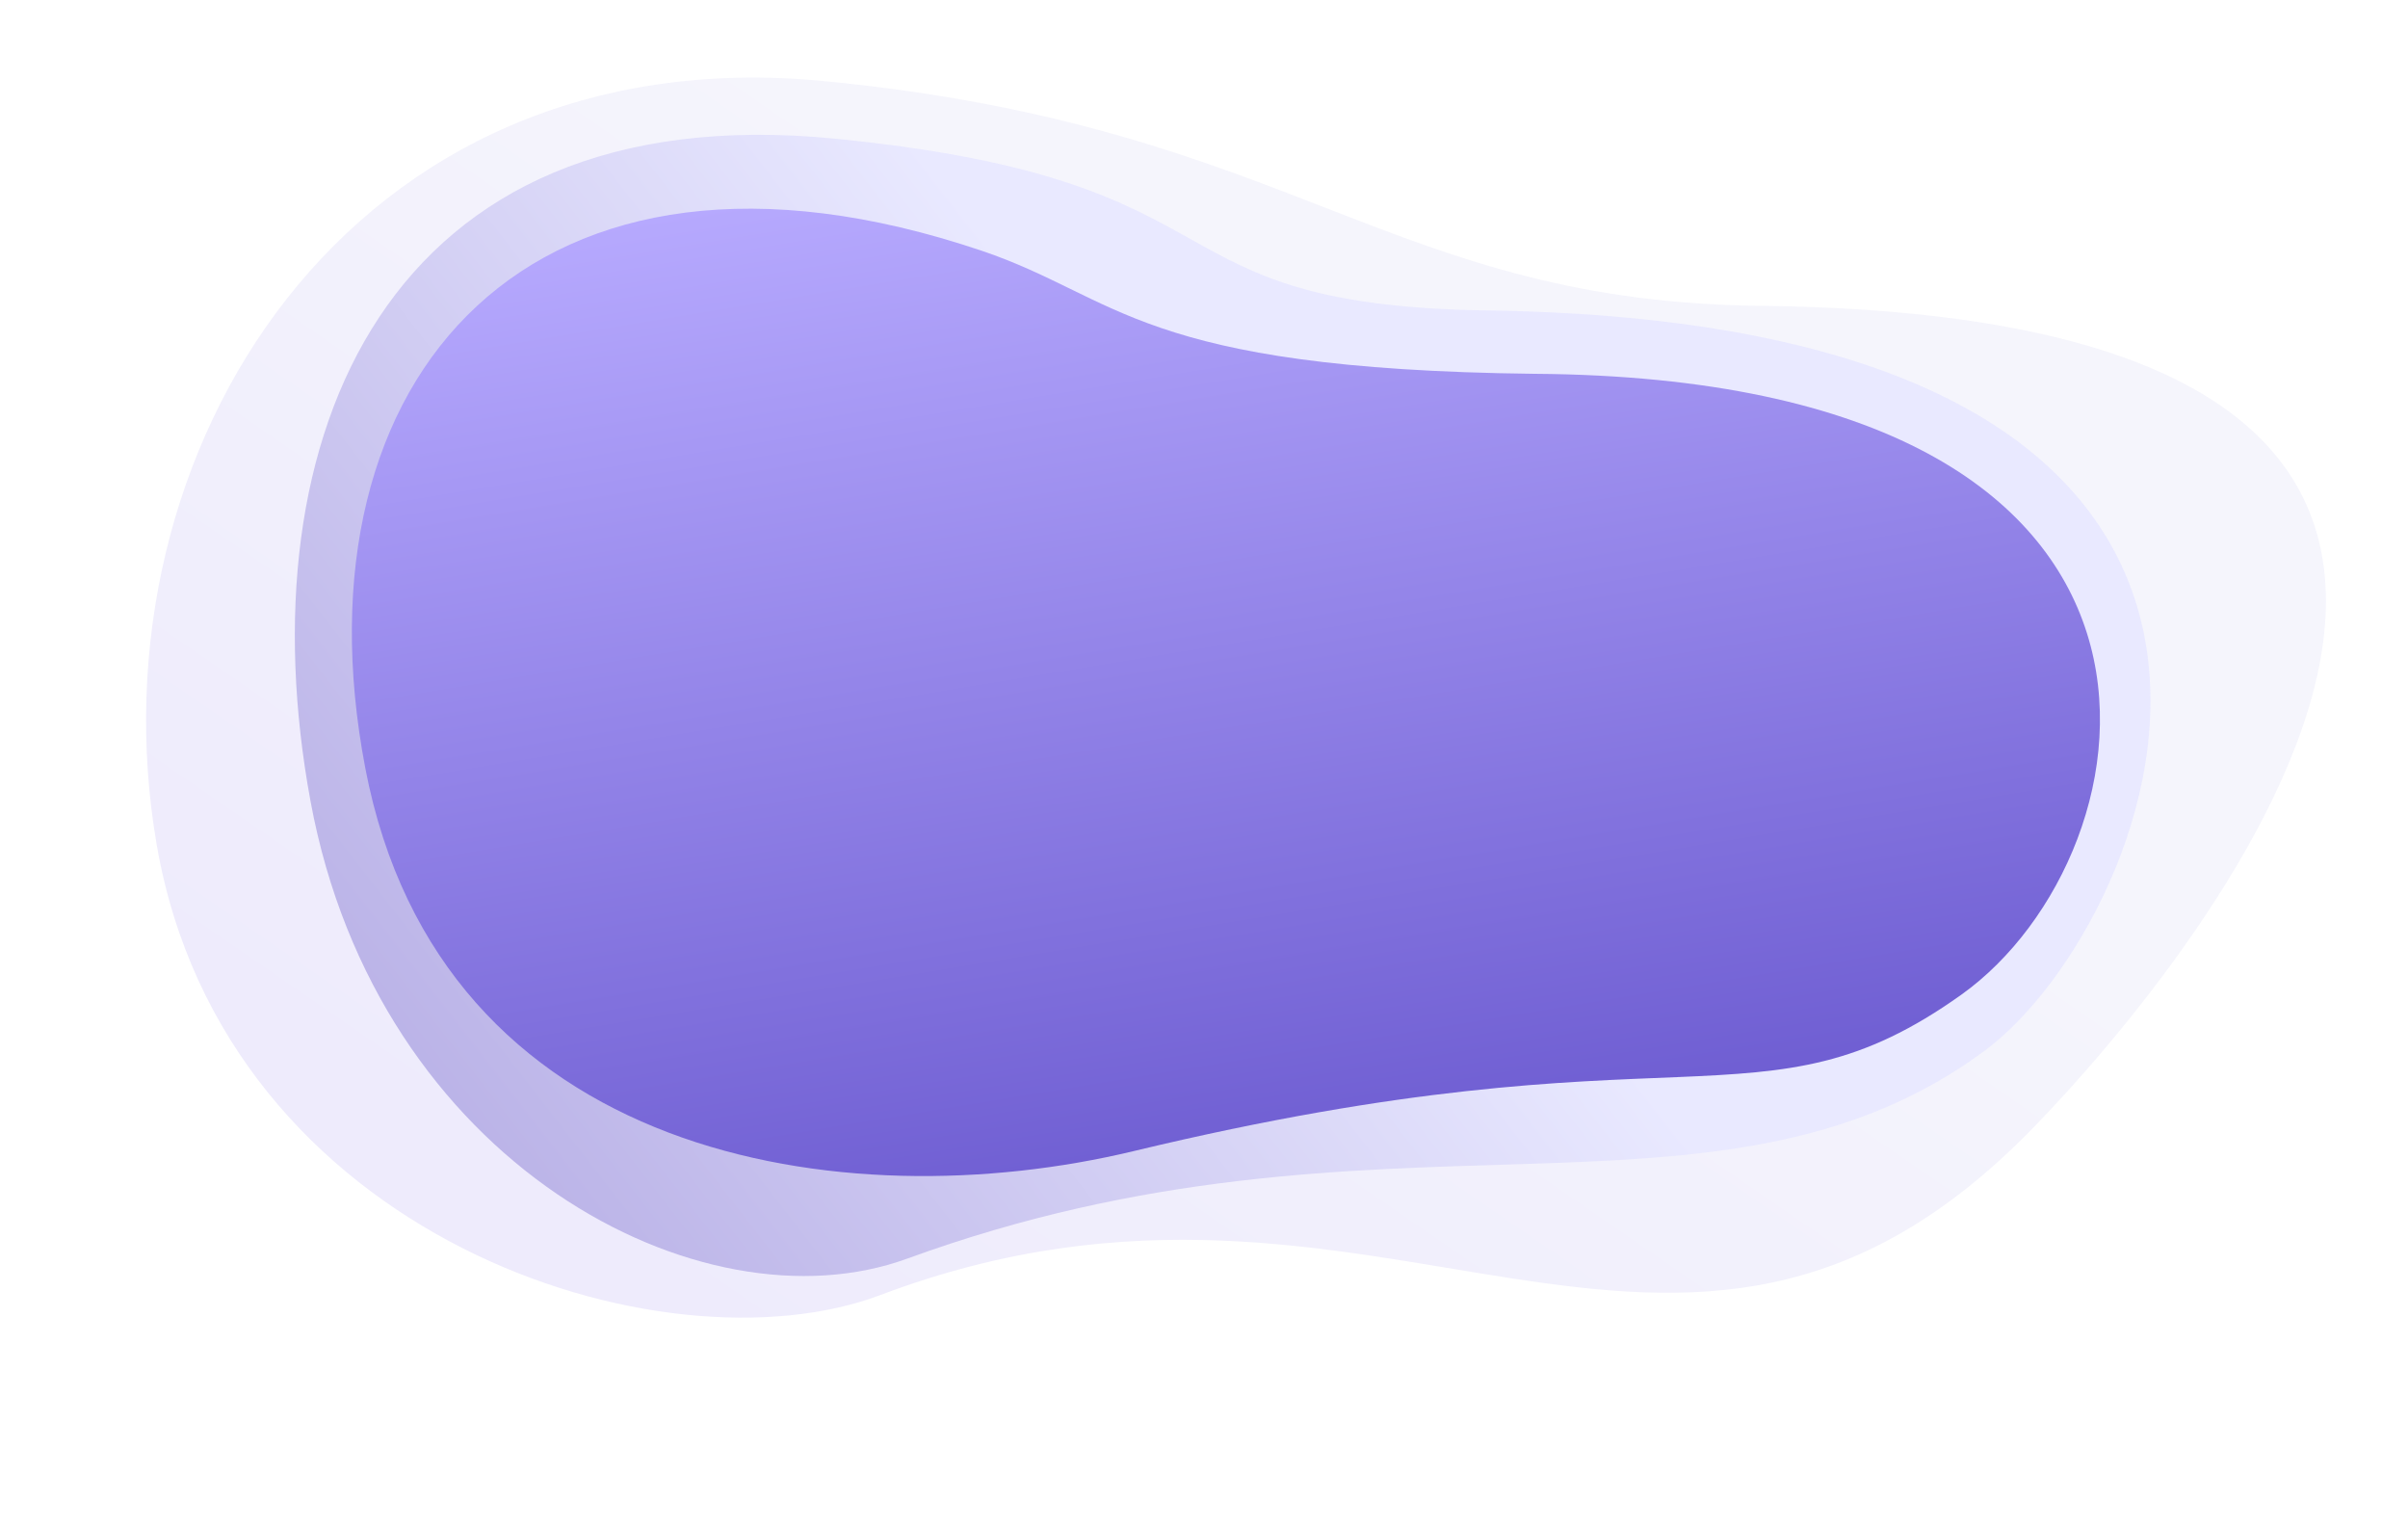
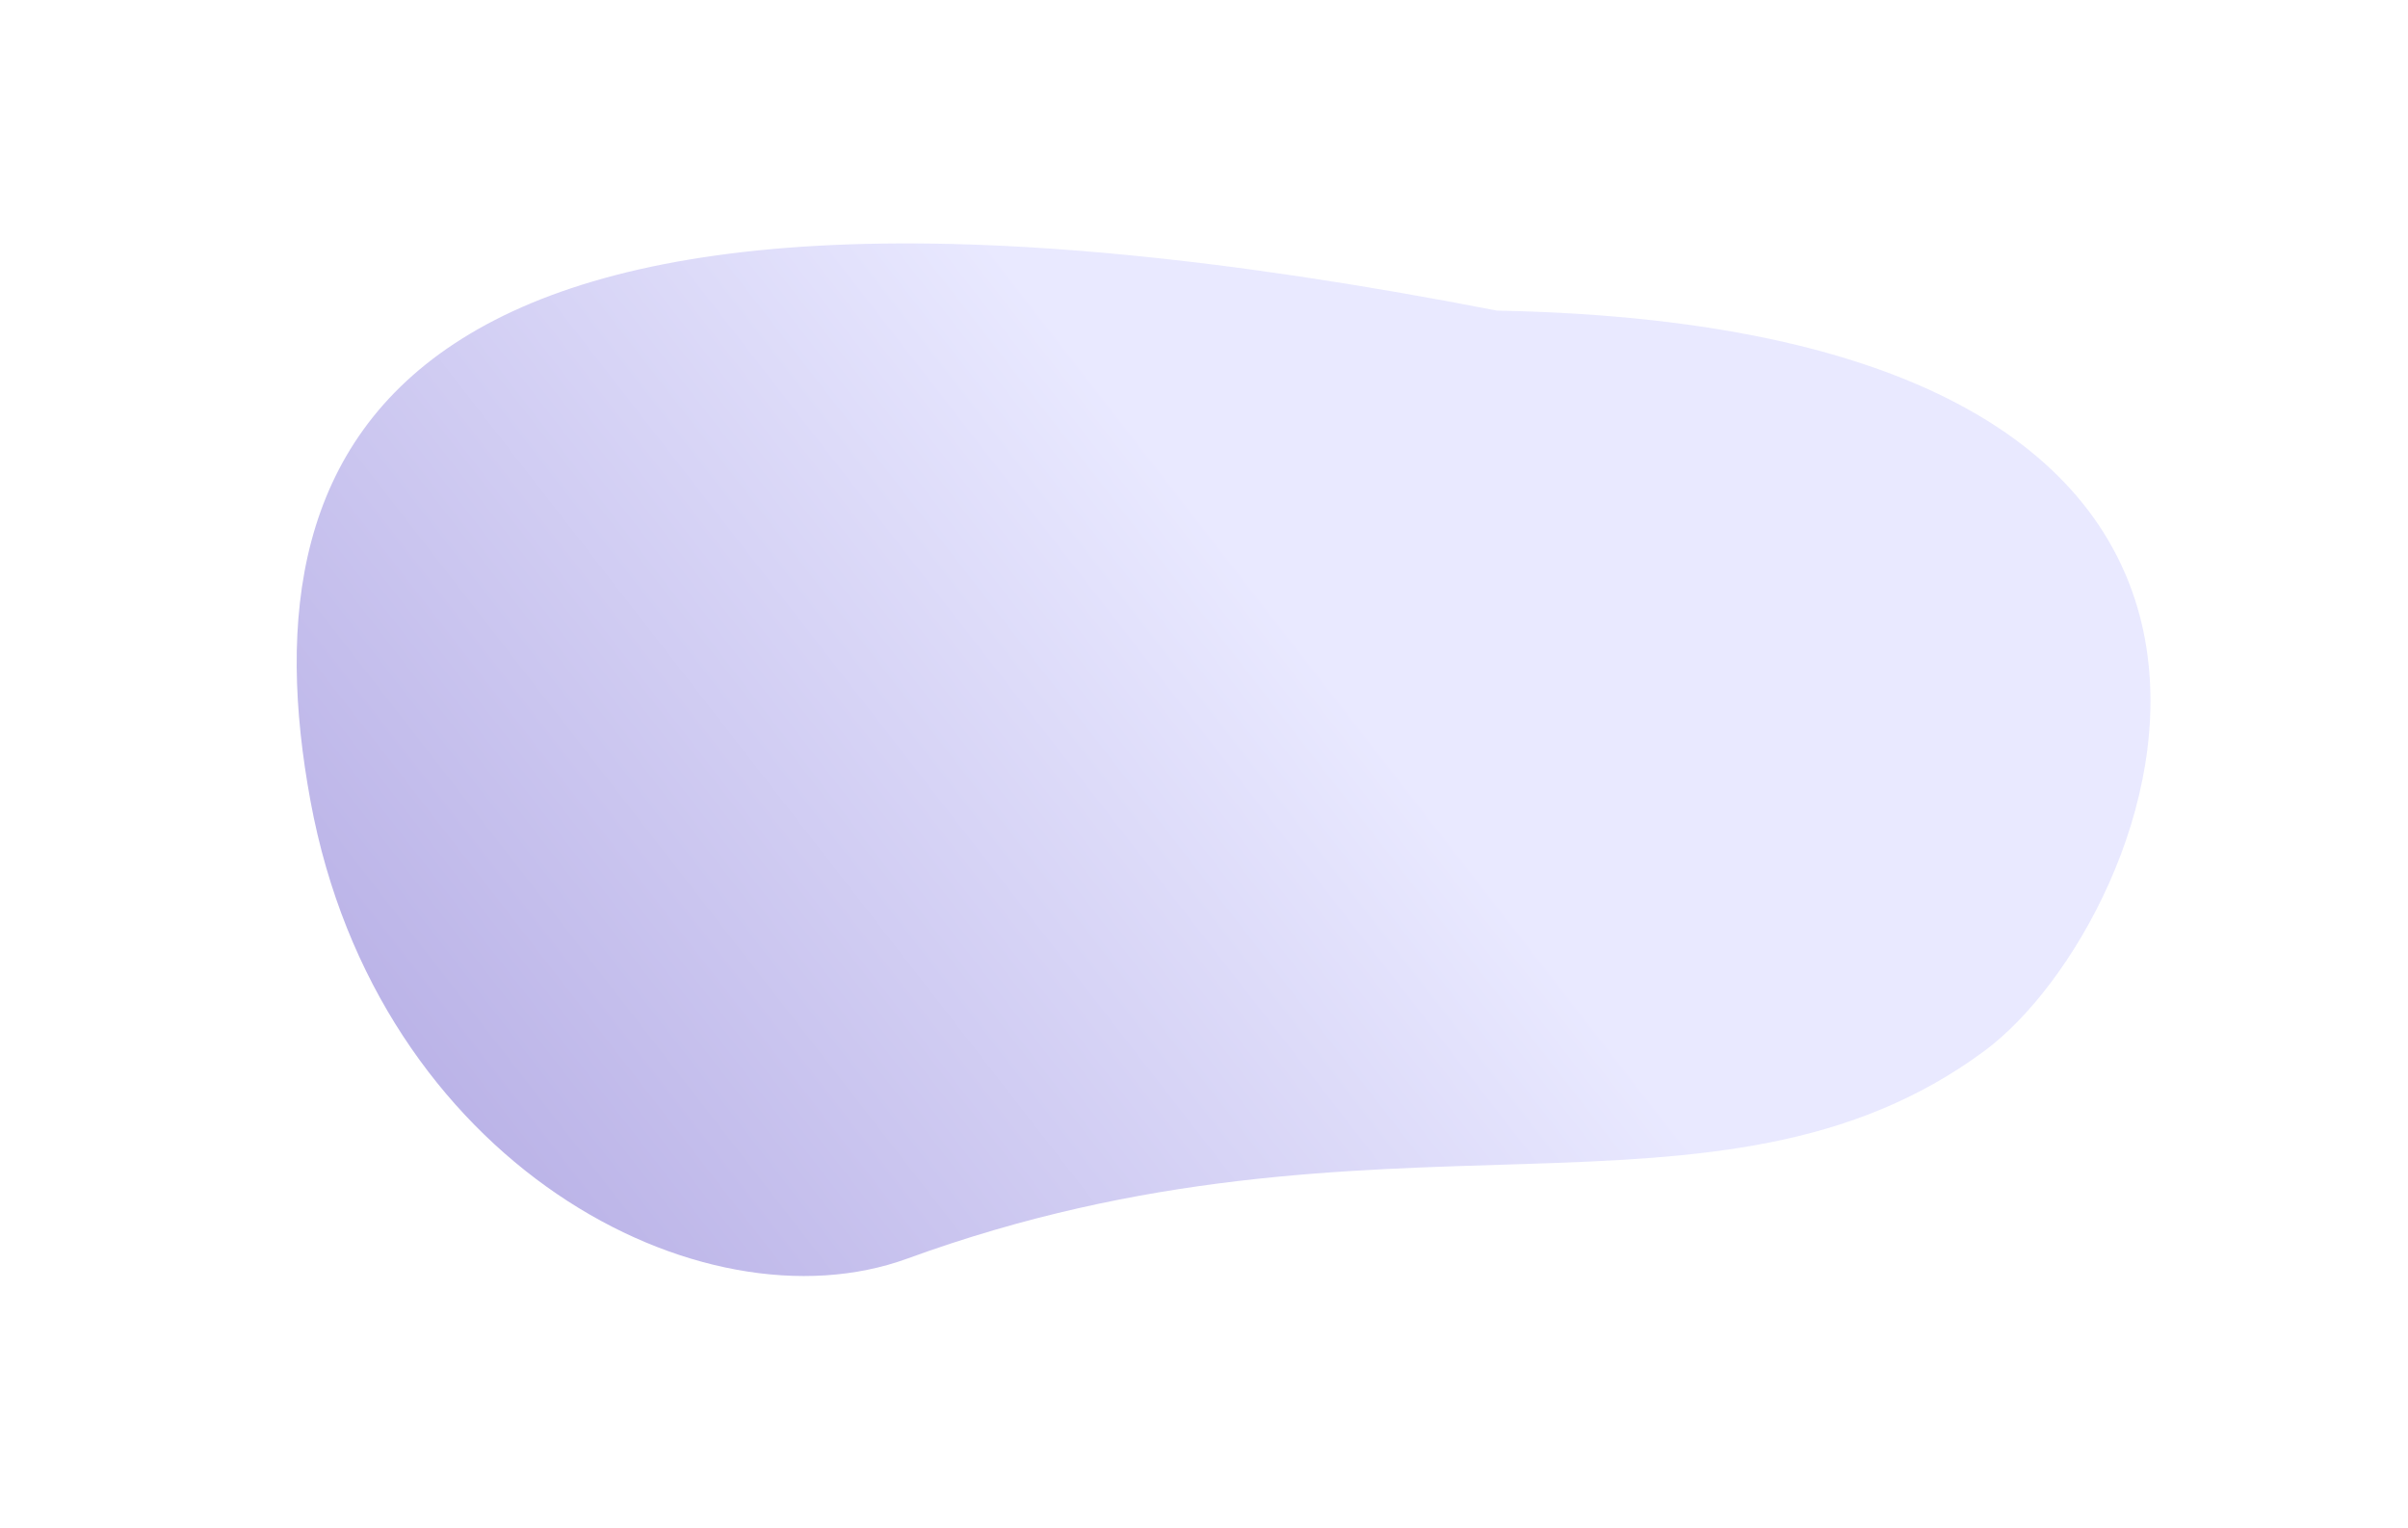
<svg xmlns="http://www.w3.org/2000/svg" width="1732" height="1099" viewBox="0 0 1732 1099" fill="none">
-   <path d="M1462.28 811.131C1581.44 688.743 1958.01 230.609 1272.45 220.002C997.948 218.56 933.981 91.514 592.822 58.319C251.663 25.124 63.85 325.018 112.734 607.573C161.619 890.127 476.747 990.354 633.388 931.202C994.136 794.973 1205.03 1075.35 1462.28 811.131Z" fill="url(#paint0_linear_2573_33714)" />
-   <path d="M1427.27 755.767C1553.66 662.416 1725.64 235.742 1076.67 223.351C816.838 220.976 908.092 130.077 600.534 99.711C277.406 67.807 175.245 315.319 223.326 576.011C271.407 836.704 504.675 959.005 652.561 905.066C993.145 780.841 1235.07 897.725 1427.27 755.767Z" fill="url(#paint1_linear_2573_33714)" />
+   <path d="M1427.27 755.767C1553.66 662.416 1725.64 235.742 1076.67 223.351C277.406 67.807 175.245 315.319 223.326 576.011C271.407 836.704 504.675 959.005 652.561 905.066C993.145 780.841 1235.07 897.725 1427.27 755.767Z" fill="url(#paint1_linear_2573_33714)" />
  <g filter="url(#filter0_di_2573_33714)">
-     <path d="M1410.83 698.193C1553.03 596.693 1611.6 255.322 1103.68 251.788C819.014 248.545 804.964 196.729 706.376 163.401C383.251 54.167 208.915 253.979 262.739 535.303C316.564 816.628 606.071 861.066 815.461 810.725C1209.82 715.916 1266.6 801.14 1410.83 698.193Z" fill="url(#paint2_linear_2573_33714)" />
-   </g>
+     </g>
  <defs>
    <filter id="filter0_di_2573_33714" x="179.695" y="81.679" width="1404.13" height="842.412" filterUnits="userSpaceOnUse" color-interpolation-filters="sRGB">
      <feFlood flood-opacity="0" result="BackgroundImageFix" />
      <feColorMatrix in="SourceAlpha" type="matrix" values="0 0 0 0 0 0 0 0 0 0 0 0 0 0 0 0 0 0 127 0" result="hardAlpha" />
      <feOffset dy="22.015" />
      <feGaussianBlur stdDeviation="36.691" />
      <feComposite in2="hardAlpha" operator="out" />
      <feColorMatrix type="matrix" values="0 0 0 0 0.459 0 0 0 0 0.38 0 0 0 0 0.91 0 0 0 0.35 0" />
      <feBlend mode="normal" in2="BackgroundImageFix" result="effect1_dropShadow_2573_33714" />
      <feBlend mode="normal" in="SourceGraphic" in2="effect1_dropShadow_2573_33714" result="shape" />
      <feColorMatrix in="SourceAlpha" type="matrix" values="0 0 0 0 0 0 0 0 0 0 0 0 0 0 0 0 0 0 127 0" result="hardAlpha" />
      <feOffset dy="-5" />
      <feGaussianBlur stdDeviation="2.5" />
      <feComposite in2="hardAlpha" operator="arithmetic" k2="-1" k3="1" />
      <feColorMatrix type="matrix" values="0 0 0 0 0.233 0 0 0 0 0.186 0 0 0 0 0.517 0 0 0 0.1 0" />
      <feBlend mode="normal" in2="shape" result="effect2_innerShadow_2573_33714" />
    </filter>
    <linearGradient id="paint0_linear_2573_33714" x1="823.081" y1="216.26" x2="373.309" y2="869.568" gradientUnits="userSpaceOnUse">
      <stop stop-color="#F5F5FC" />
      <stop offset="1" stop-color="#EEEBFC" />
    </linearGradient>
    <linearGradient id="paint1_linear_2573_33714" x1="1159.98" y1="748.431" x2="582.426" y2="1197.13" gradientUnits="userSpaceOnUse">
      <stop stop-color="#E9E9FF" />
      <stop offset="1" stop-color="#B8B0E6" />
    </linearGradient>
    <linearGradient id="paint2_linear_2573_33714" x1="593.643" y1="98.273" x2="720.163" y2="868.36" gradientUnits="userSpaceOnUse">
      <stop stop-color="#B8ABFF" />
      <stop offset="1" stop-color="#6D5CD1" />
    </linearGradient>
  </defs>
</svg>